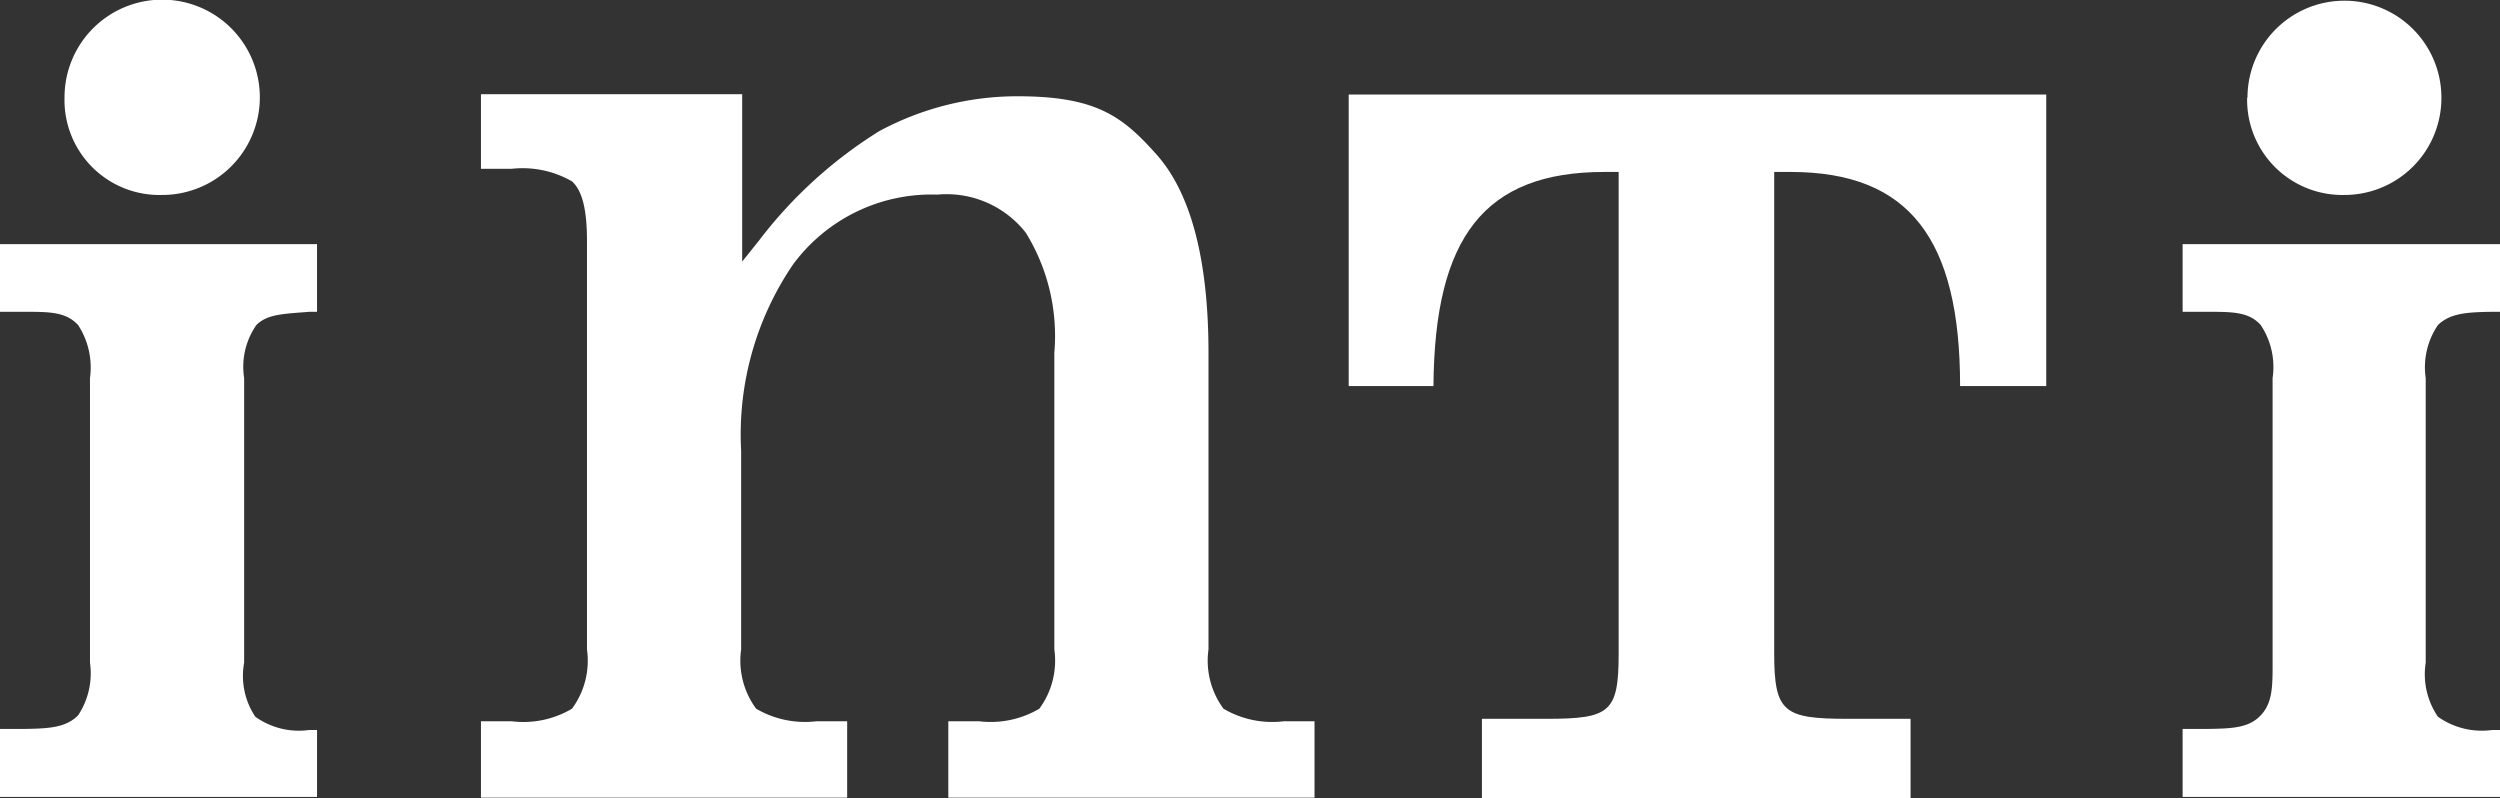
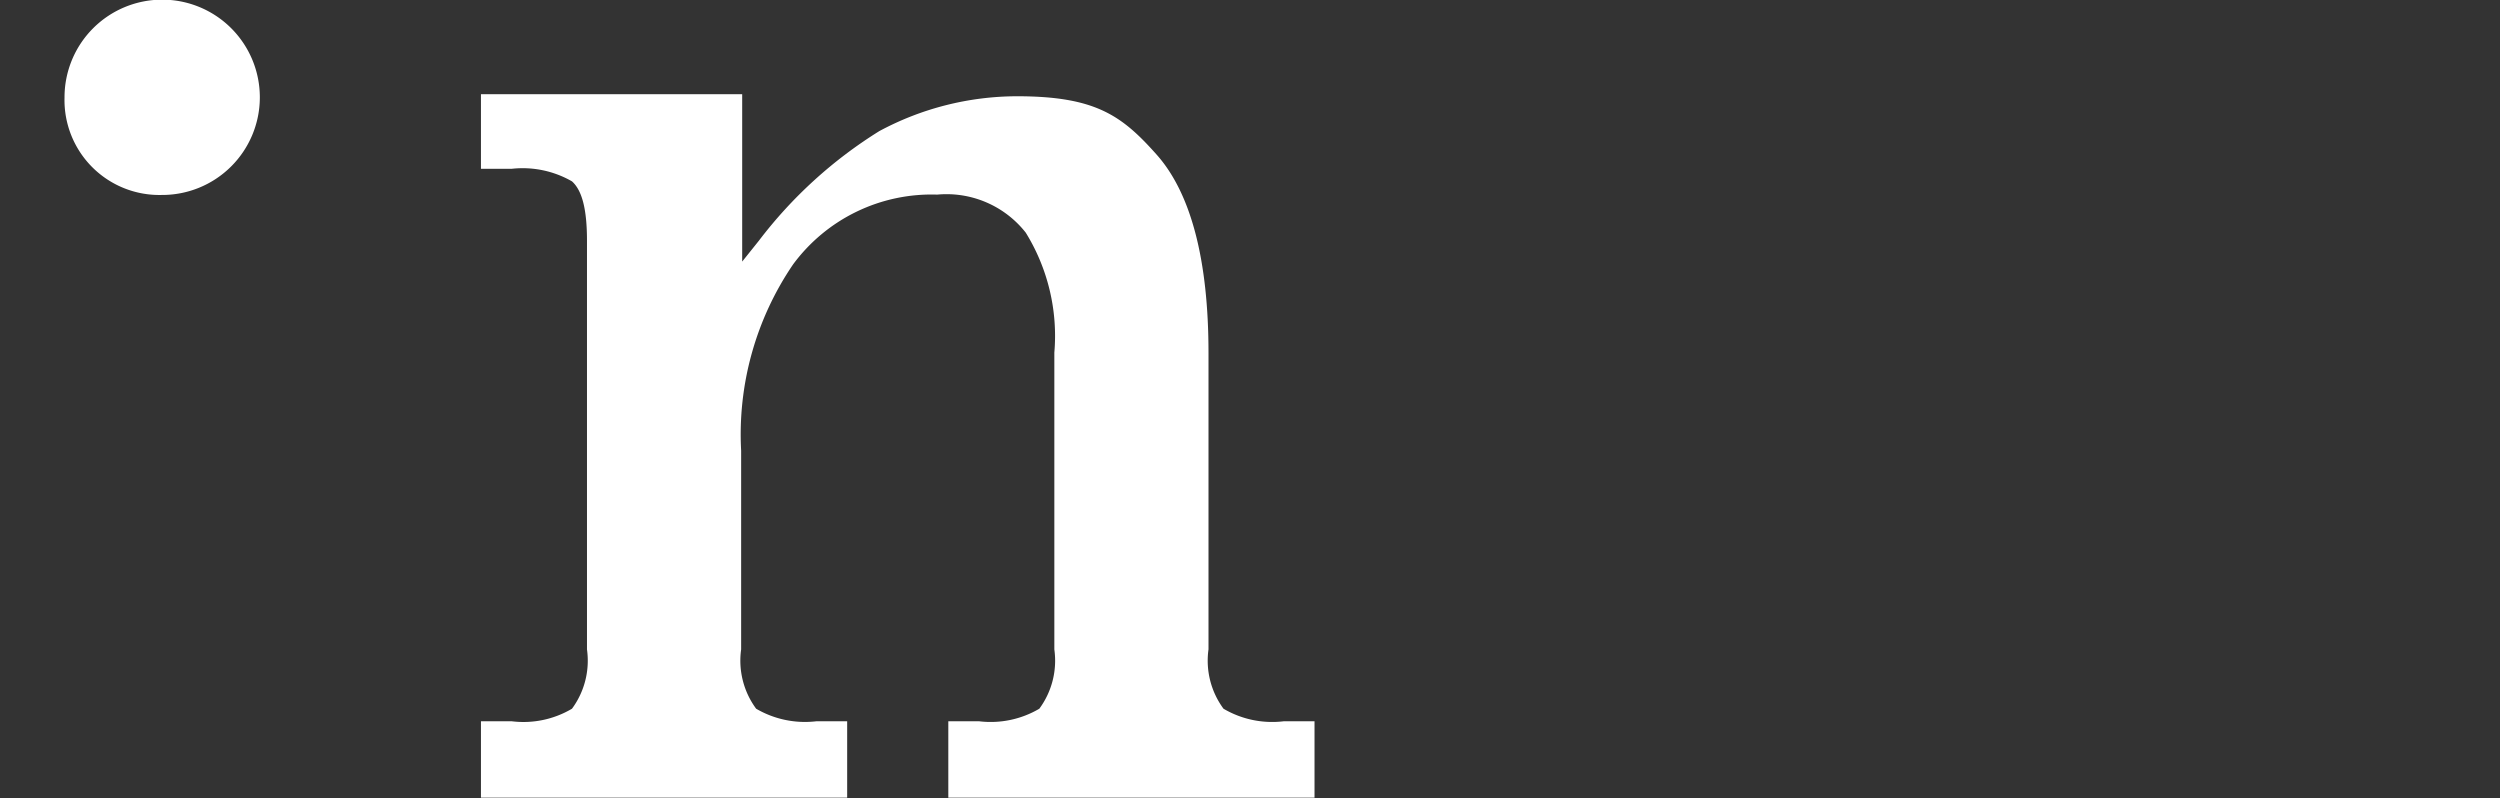
<svg xmlns="http://www.w3.org/2000/svg" viewBox="0 0 71.68 22.89">
  <rect x="0" y="0" width="71.68" height="22.89" fill="#333333" stroke="none" />
  <defs>
    <style>.cls-1{fill:#fff;}</style>
  </defs>
  <title>アセット 1</title>
  <g id="レイヤー_2" data-name="レイヤー 2">
    <g id="レイヤー_1-2" data-name="レイヤー 1">
-       <path class="cls-1" d="M46,4.93c-3.44,0-4.87,1.87-4.9,6.14H38.67V2.71h20v8.36H56.2c0-4.21-1.45-6.14-4.86-6.14h-.47V18.74c0,1.69.28,1.87,2.11,1.87h1.8v2.28H42.49V20.61h1.84c1.83,0,2.08-.18,2.08-1.87V4.93Z" />
      <path class="cls-1" d="M30.23,10.12v8.5a2.32,2.32,0,0,1-.43,1.7,2.75,2.75,0,0,1-1.73.36h-.88v2.19h10.5V20.68h-.88a2.75,2.75,0,0,1-1.73-.36,2.32,2.32,0,0,1-.43-1.7v-8.5c0-2.66-.5-4.58-1.49-5.69s-1.74-1.67-4-1.67a8.36,8.36,0,0,0-3.95,1,12.89,12.89,0,0,0-3.45,3.14l-.48.6V2.7H13.79V4.84h.88a2.84,2.84,0,0,1,1.73.36c.29.26.43.8.43,1.7V18.62a2.32,2.32,0,0,1-.43,1.7,2.73,2.73,0,0,1-1.73.36h-.88v2.19h10.5V20.68h-.88a2.77,2.77,0,0,1-1.73-.36,2.32,2.32,0,0,1-.43-1.7v-5.7a8.66,8.66,0,0,1,1.49-5.34,4.93,4.93,0,0,1,4.13-2,2.89,2.89,0,0,1,2.54,1.09,5.63,5.63,0,0,1,.82,3.44" />
-       <path class="cls-1" d="M7,10.84a2.1,2.1,0,0,1,.35-1.52C7.67,9,8.14,9,8.87,8.94h.22V7H0V8.94H.69c.73,0,1.2,0,1.55.38a2.23,2.23,0,0,1,.34,1.52V19a2.18,2.18,0,0,1-.34,1.51c-.35.35-.82.38-1.55.39H0v1.95H9.09V20.93H8.87a2.15,2.15,0,0,1-1.55-.38A2.11,2.11,0,0,1,7,19Z" />
      <path class="cls-1" d="M1.85,2.8A2.72,2.72,0,0,0,4.63,5.59,2.8,2.8,0,1,0,1.85,2.8" />
-       <path class="cls-1" d="M69.55,10.84a2.15,2.15,0,0,1,.35-1.52c.35-.34.83-.37,1.56-.38h.22V7h-9.1V8.94h.7c.73,0,1.2,0,1.54.38a2.17,2.17,0,0,1,.34,1.52V19c0,.68,0,1.15-.34,1.51s-.81.38-1.54.39h-.7v1.95h9.1V20.93h-.22a2.18,2.18,0,0,1-1.56-.38A2.16,2.16,0,0,1,69.55,19Z" />
-       <path class="cls-1" d="M64.43,2.8a2.73,2.73,0,0,0,2.78,2.79A2.78,2.78,0,0,0,70,2.8a2.78,2.78,0,1,0-5.56,0" />
    </g>
  </g>
</svg>